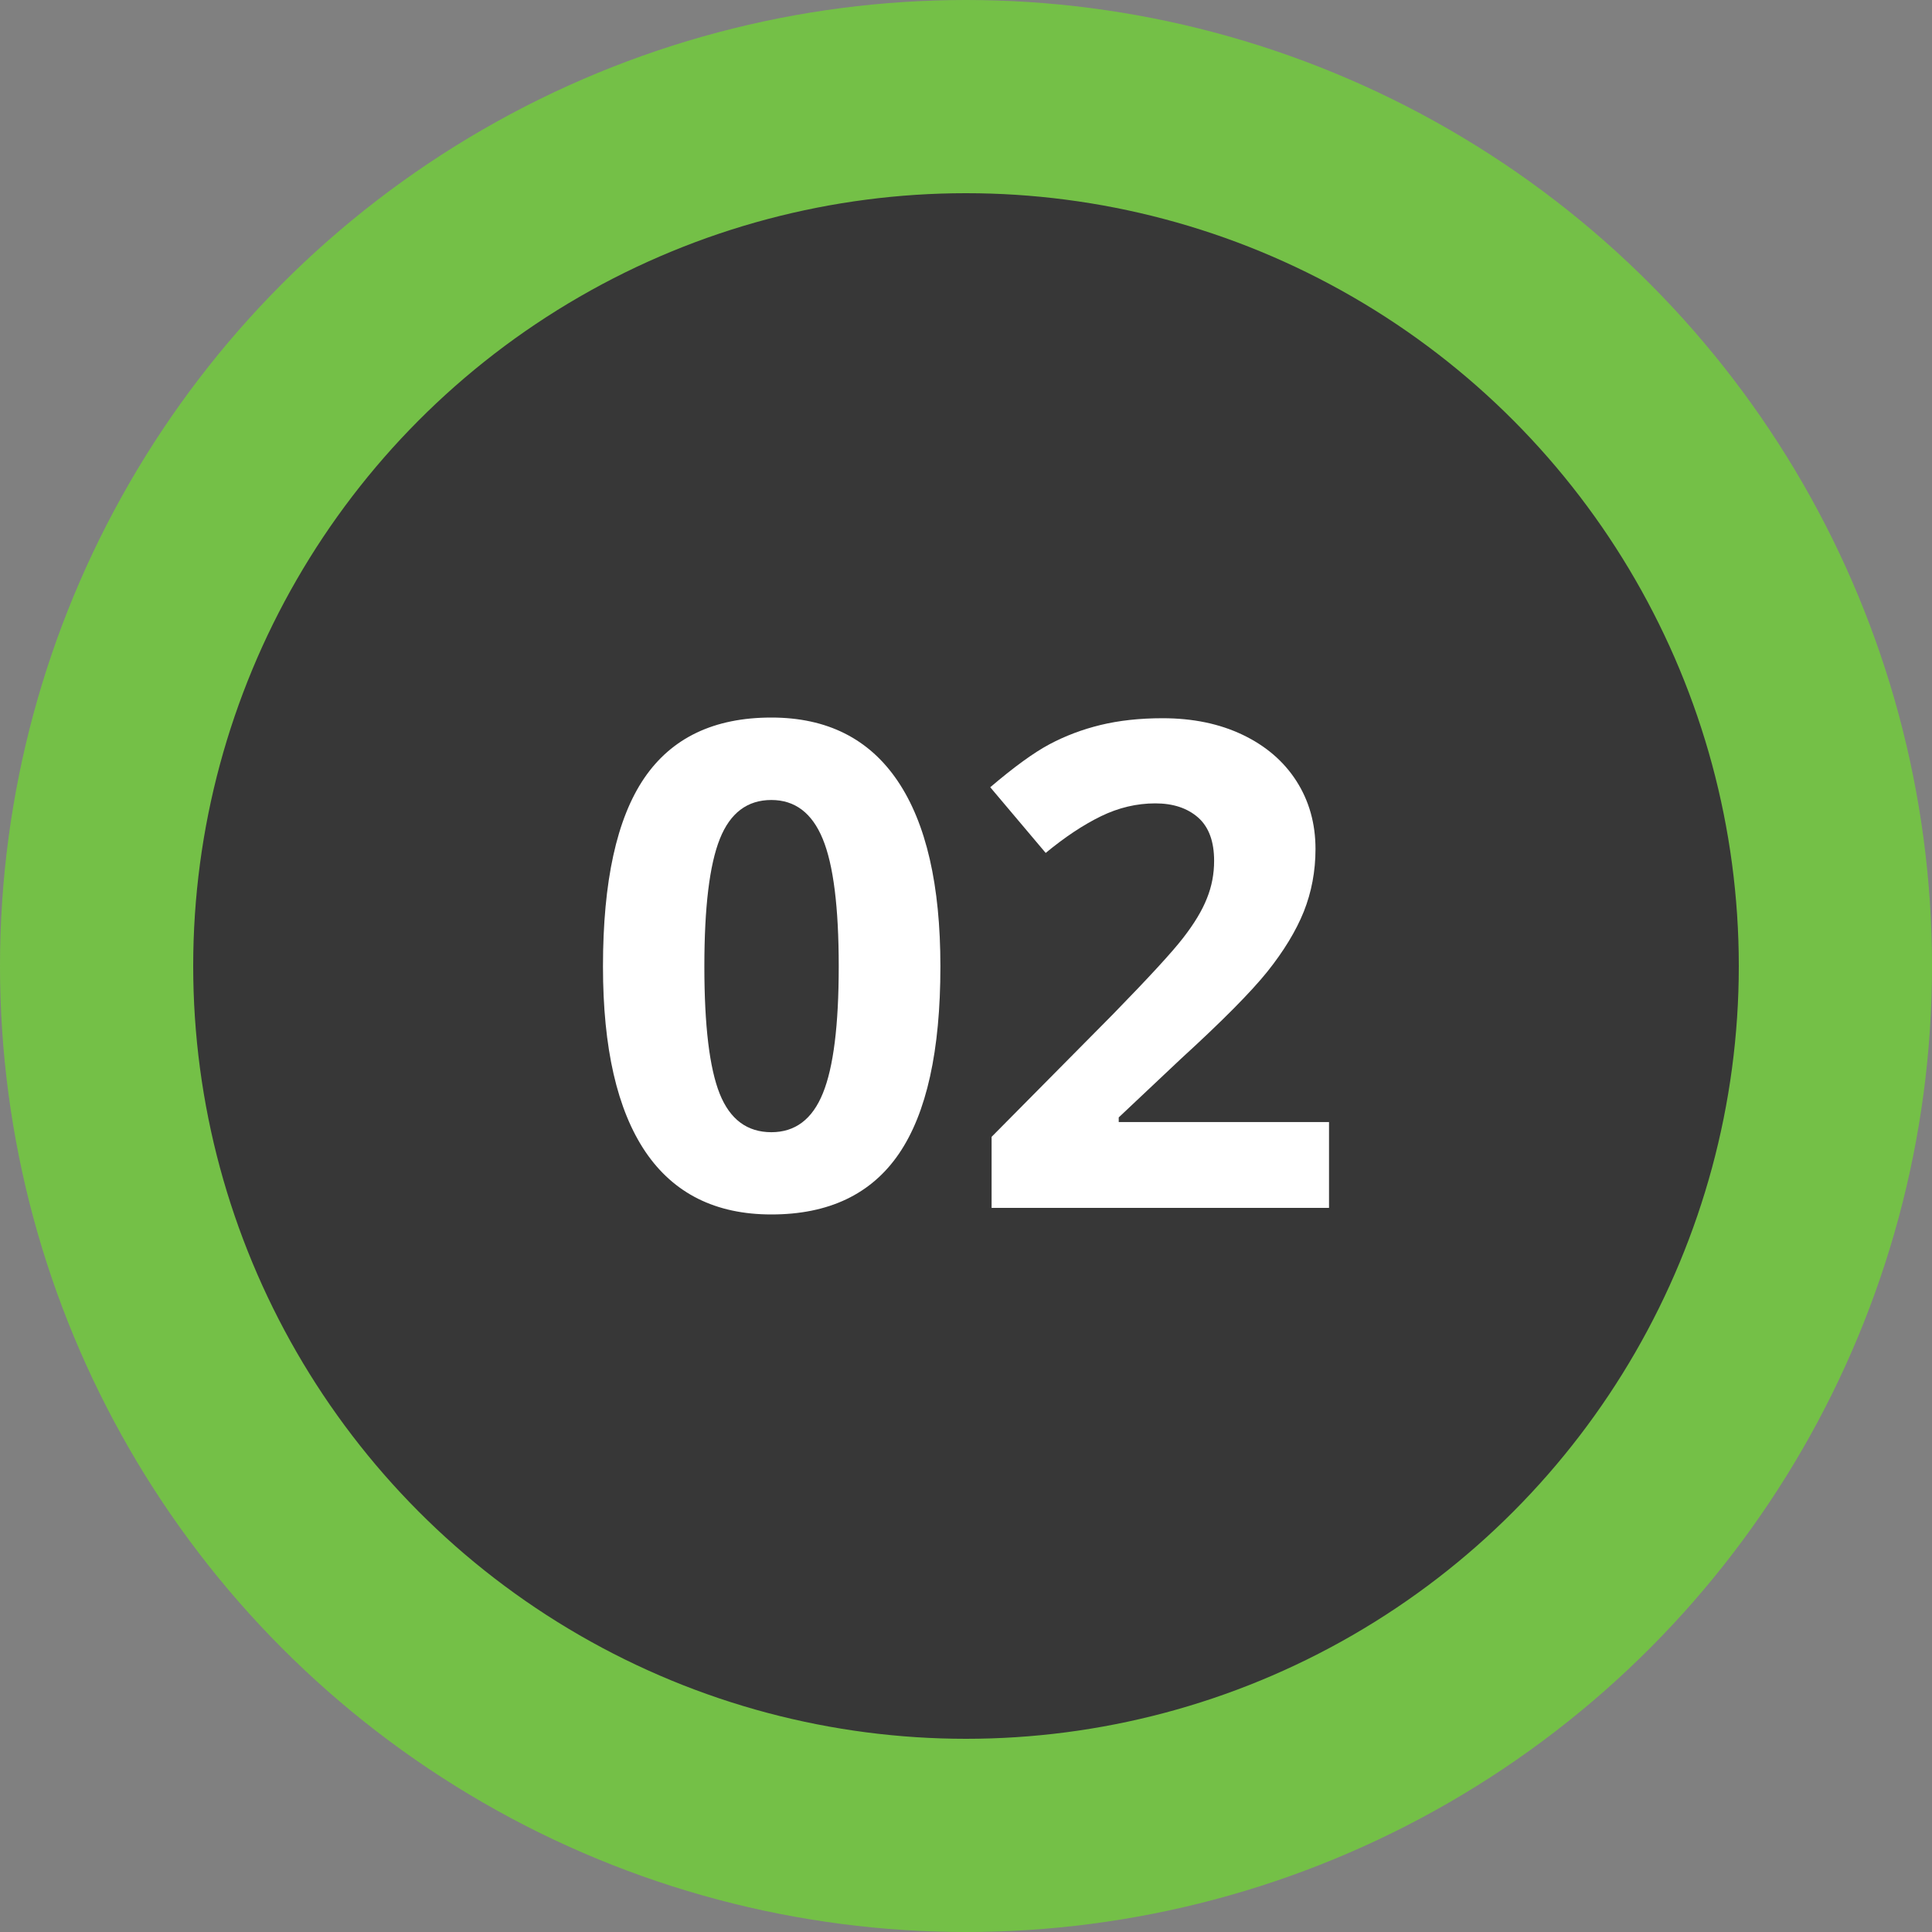
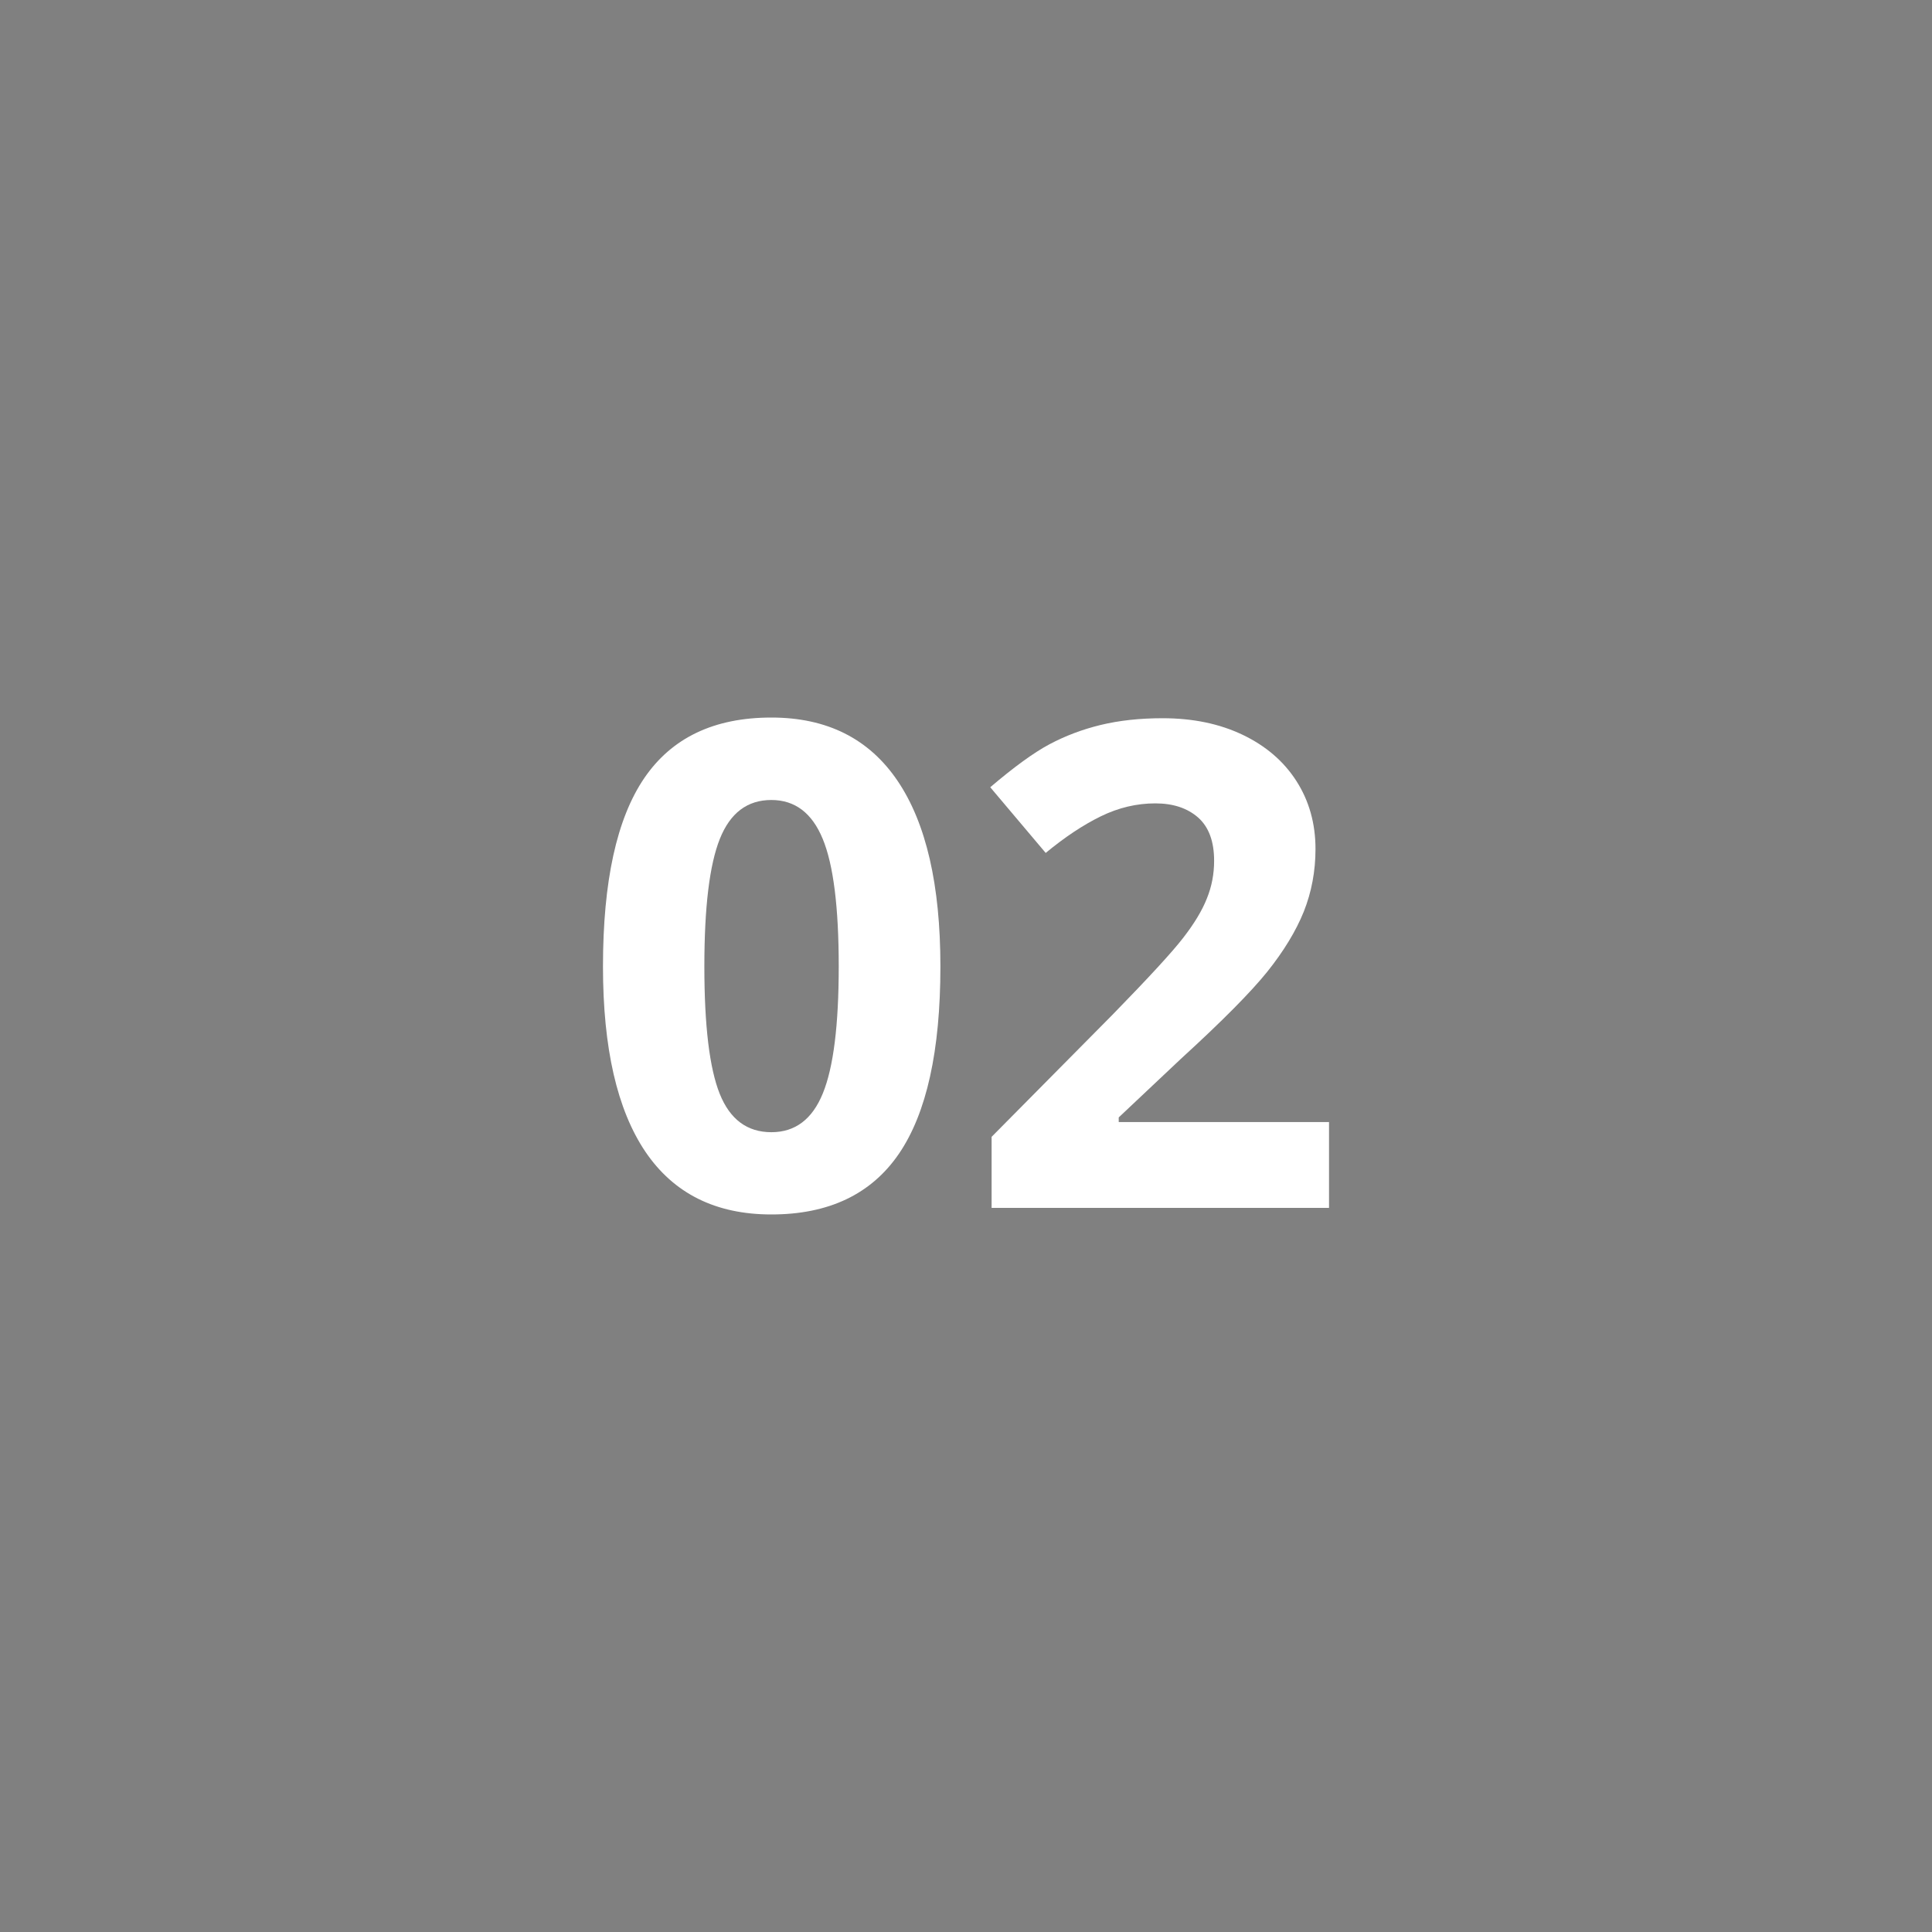
<svg xmlns="http://www.w3.org/2000/svg" version="1.1" id="Layer_1" x="0px" y="0px" width="40px" height="40px" viewBox="0 0 40 40" enable-background="new 0 0 40 40" xml:space="preserve">
  <rect x="0" y="0" width="40" height="40" fill="#808080" stroke="none" />
-   <circle fill="#373737" stroke="#74C047" stroke-width="4" stroke-miterlimit="10" cx="20" cy="20" r="18" />
  <g enable-background="new    ">
    <path fill="#FFFFFF" d="M19.47,20.01c0,1.746-0.286,3.037-0.858,3.876c-0.572,0.838-1.453,1.258-2.642,1.258   c-1.153,0-2.022-0.434-2.608-1.299c-0.585-0.867-0.878-2.145-0.878-3.835c0-1.764,0.285-3.063,0.854-3.899   c0.57-0.837,1.447-1.255,2.632-1.255c1.153,0,2.024,0.438,2.615,1.313S19.47,18.324,19.47,20.01z M14.583,20.01   c0,1.226,0.106,2.105,0.318,2.636c0.212,0.529,0.568,0.795,1.07,0.795c0.492,0,0.848-0.268,1.066-0.807   c0.219-0.537,0.328-1.412,0.328-2.625c0-1.226-0.11-2.106-0.332-2.642c-0.221-0.536-0.575-0.804-1.063-0.804   c-0.497,0-0.852,0.268-1.066,0.804C14.689,17.904,14.583,18.785,14.583,20.01z" />
    <path fill="#FFFFFF" d="M27.516,25.008h-6.986v-1.471l2.51-2.535c0.742-0.761,1.229-1.29,1.455-1.583   c0.229-0.295,0.393-0.566,0.492-0.817c0.102-0.251,0.15-0.511,0.15-0.779c0-0.401-0.109-0.699-0.33-0.896   c-0.223-0.196-0.518-0.294-0.887-0.294c-0.387,0-0.762,0.089-1.127,0.267s-0.746,0.431-1.143,0.759l-1.148-1.36   c0.492-0.419,0.9-0.716,1.225-0.889s0.676-0.307,1.059-0.4c0.383-0.093,0.813-0.14,1.285-0.14c0.625,0,1.176,0.114,1.654,0.342   s0.852,0.547,1.115,0.957s0.396,0.88,0.396,1.408c0,0.46-0.082,0.892-0.242,1.296c-0.162,0.402-0.414,0.816-0.752,1.24   c-0.34,0.424-0.938,1.028-1.795,1.811l-1.285,1.211v0.096h4.354V25.008z" />
  </g>
</svg>